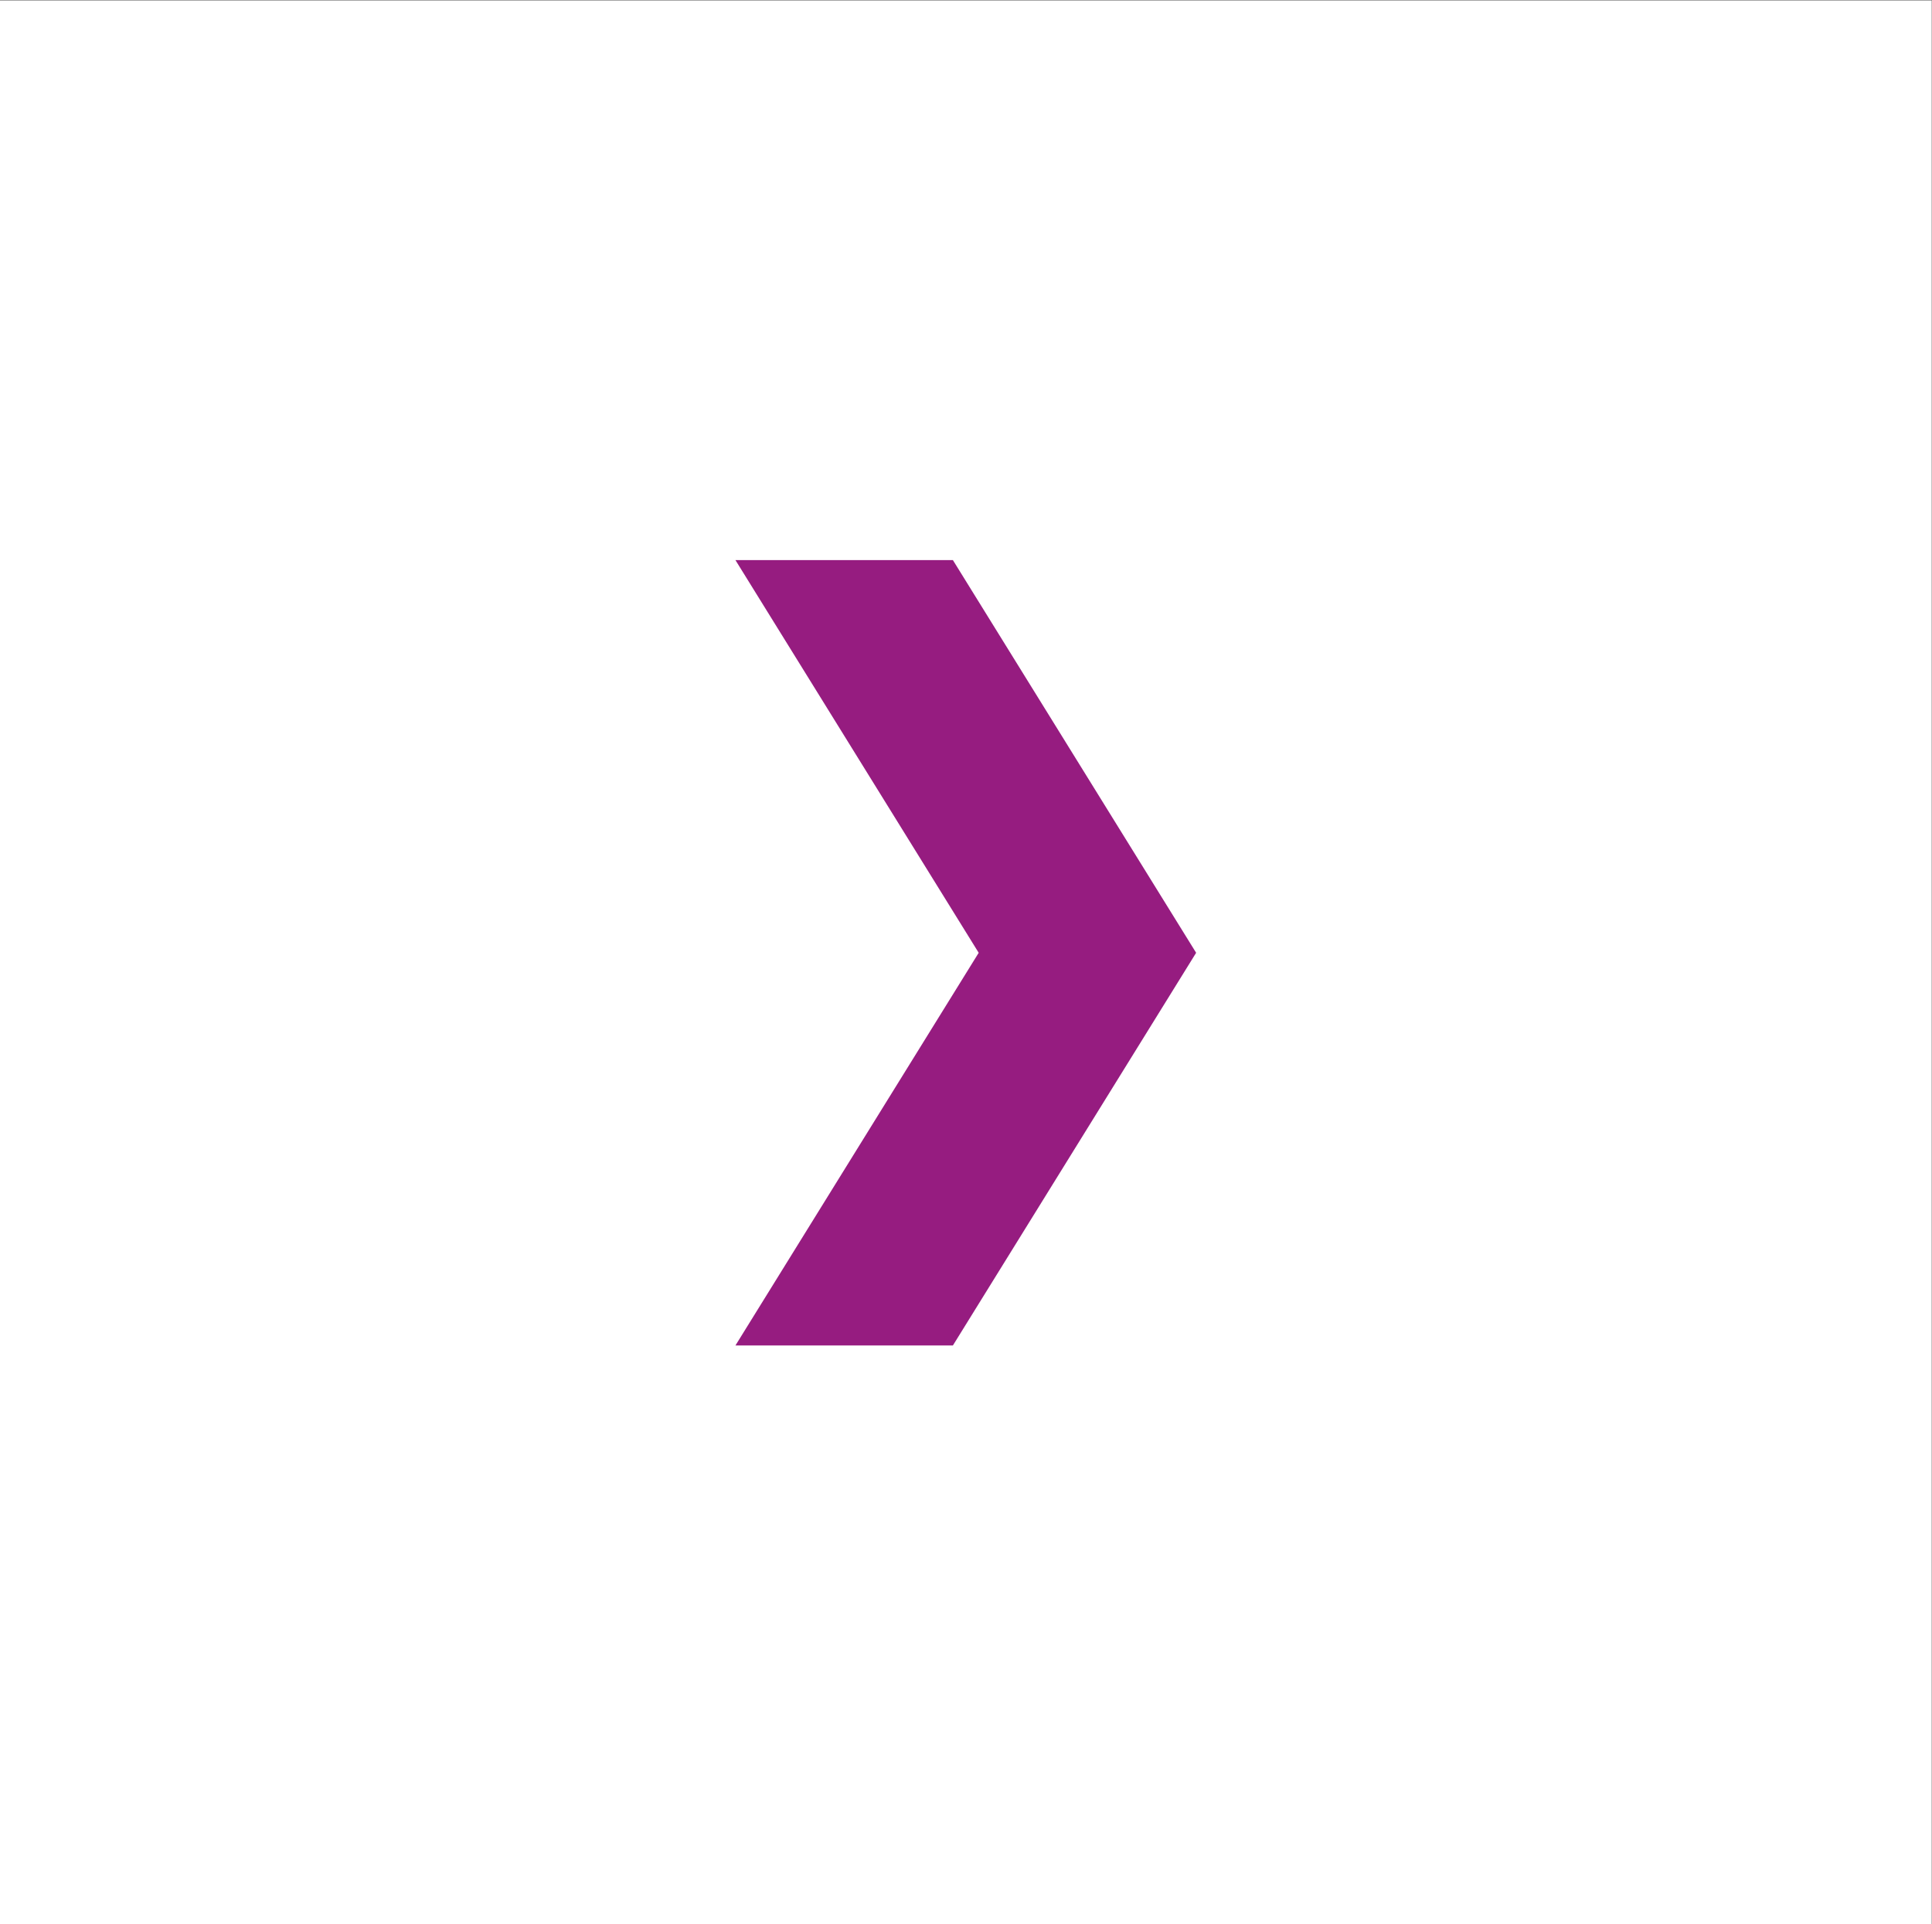
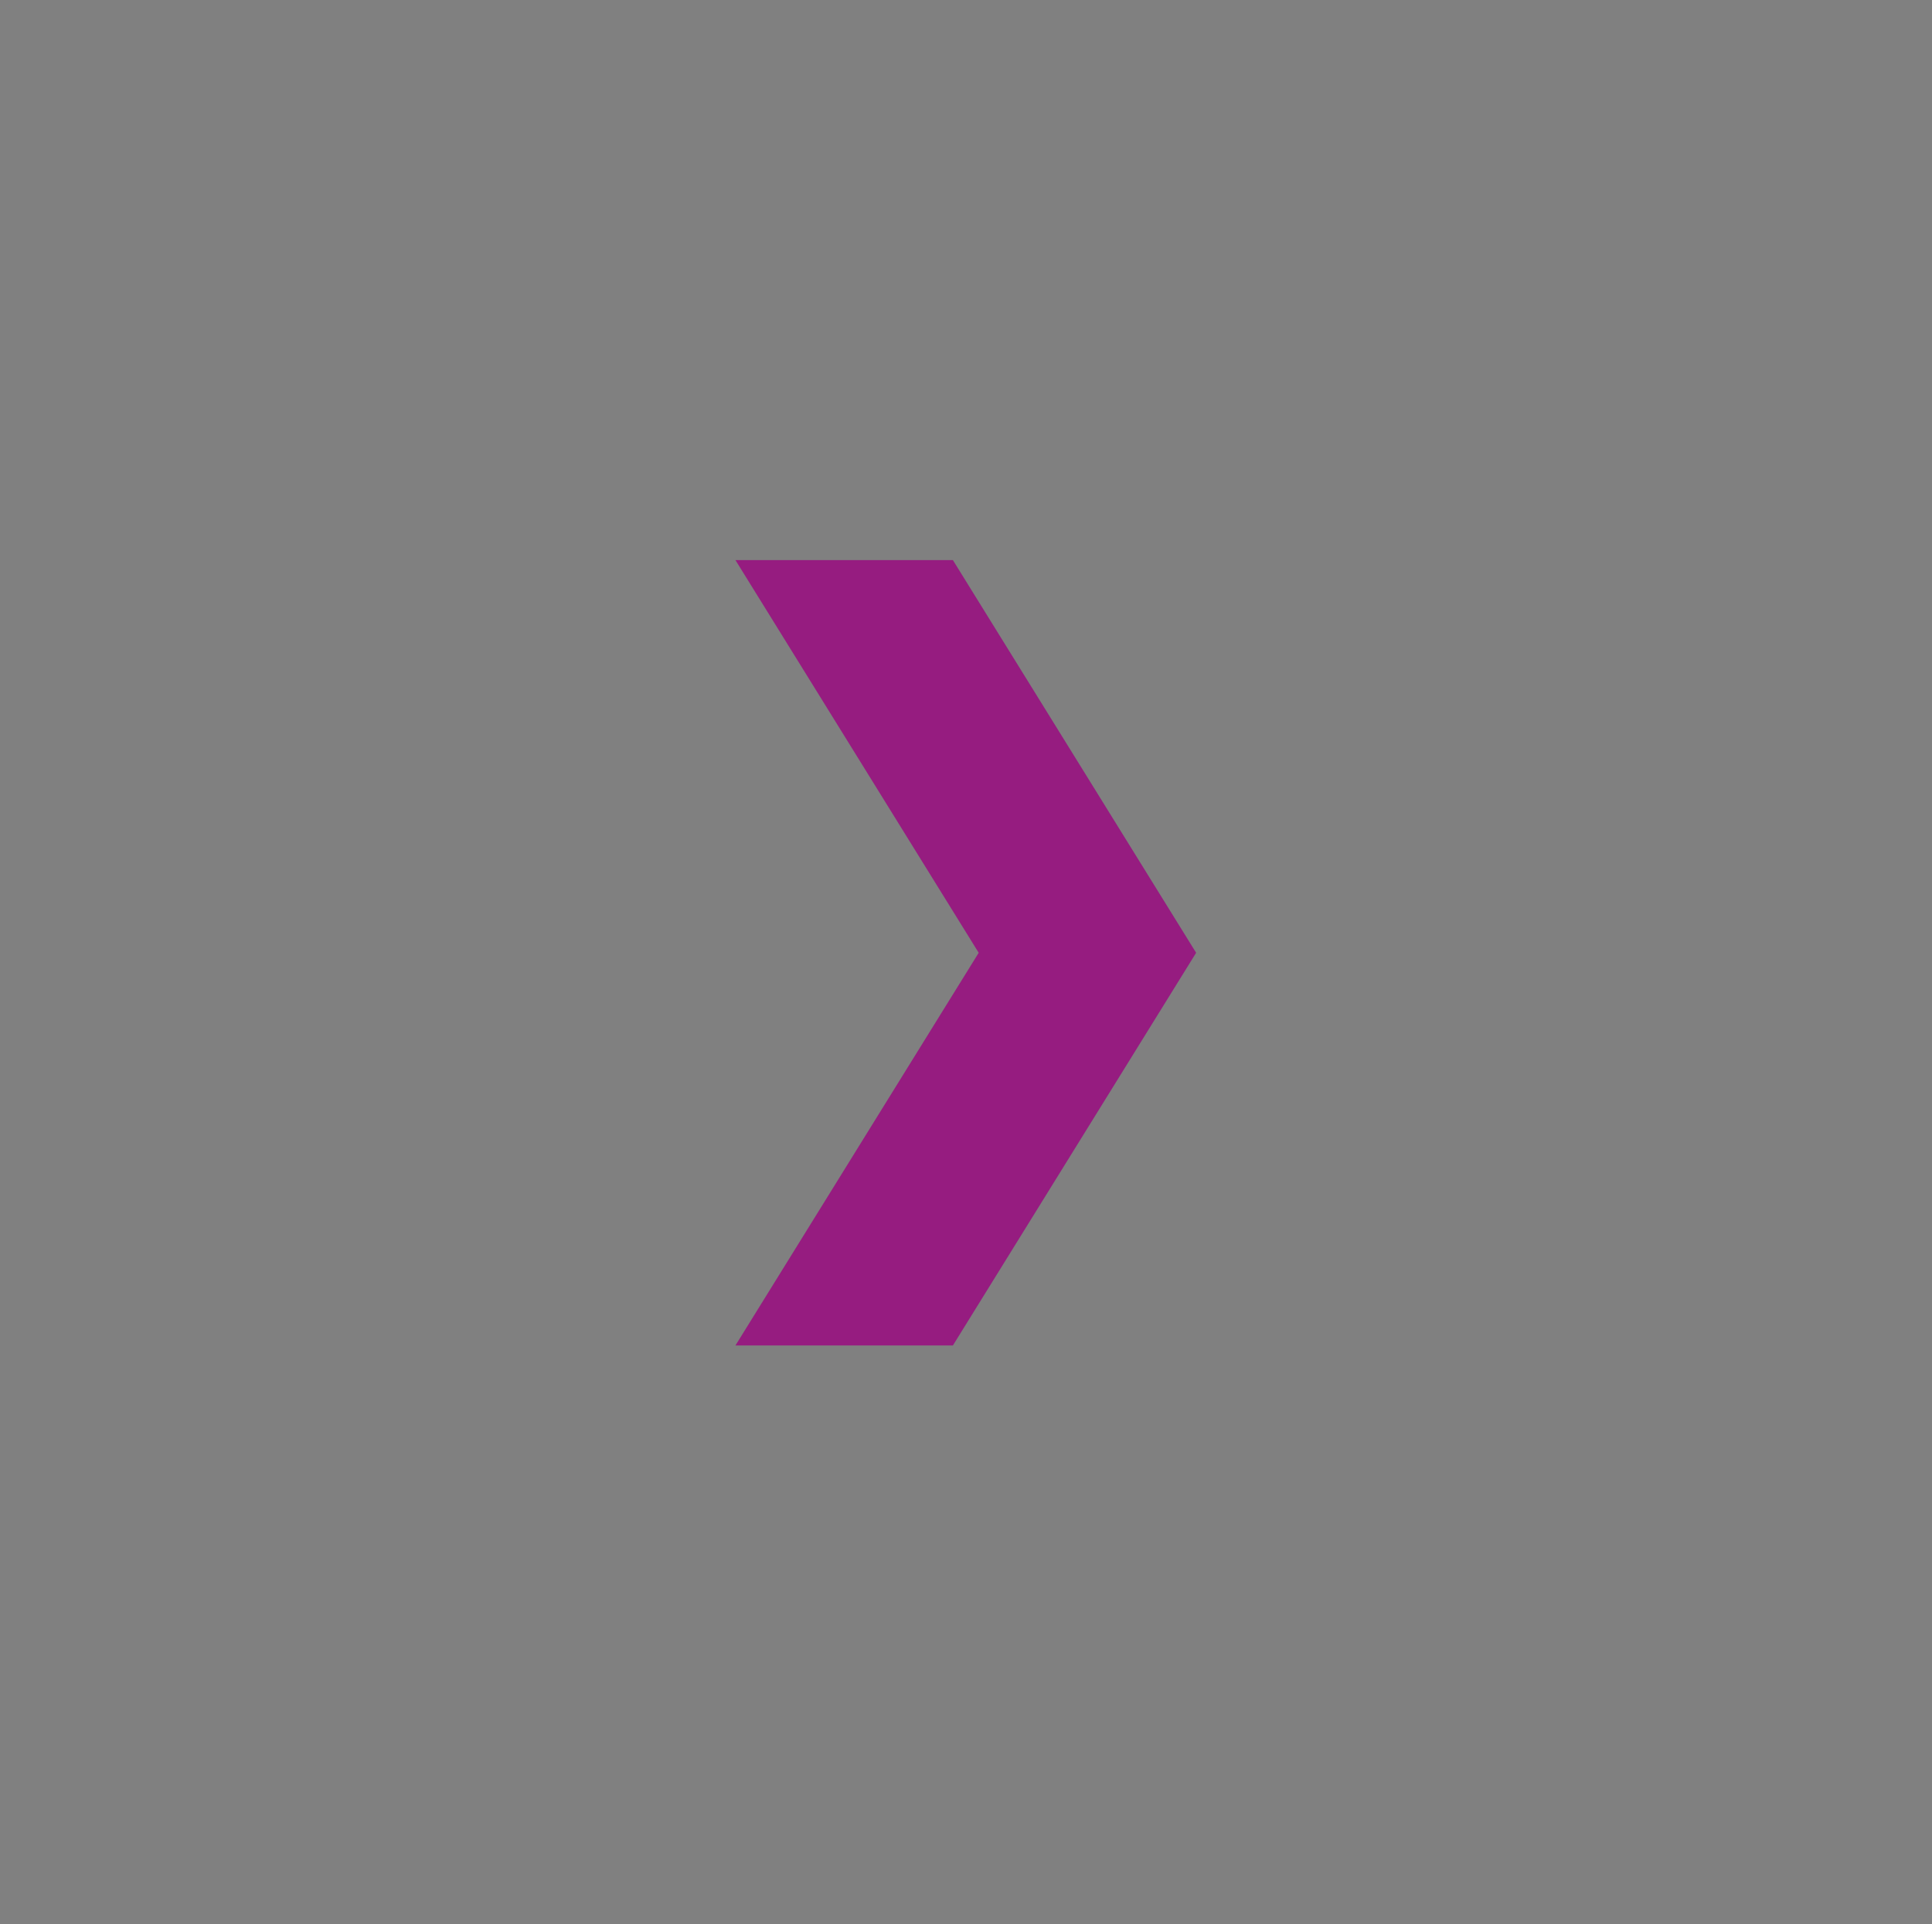
<svg xmlns="http://www.w3.org/2000/svg" viewBox="0 0 70.027 69.747" height="69.747" width="70.027" xml:space="preserve" id="svg2">
  <rect x="0" y="0" width="70.027" height="69.747" fill="#808080" stroke="none" />
  <defs id="defs6" />
  <g transform="matrix(1.333,0,0,-1.333,0,69.747)" id="g10">
    <g transform="scale(0.1)" id="g12">
-       <path id="path14" style="fill:#ffffff;fill-opacity:1;fill-rule:nonzero;stroke:none" d="M 420.676,403.938 H 402.98 v 20.5 c 0,3.292 -2.664,5.957 -5.957,5.957 h -134.82 c -3.293,0 -5.957,-2.665 -5.957,-5.957 v -20.5 h -17.519 c -3.293,0 -5.957,-2.665 -5.957,-5.958 V 359.961 H 121.34 c -3.289,0 -5.957,-2.664 -5.957,-5.957 V 333.508 H 103.73 c -3.289,0 -5.957,-2.664 -5.957,-5.957 V 98.641 c 0,-3.293 2.668,-5.957 5.957,-5.957 h 134.997 70.257 c 3.293,0 5.957,2.664 5.957,5.957 v 43.453 h 35.391 V 98.641 c 0,-3.293 2.664,-5.957 5.957,-5.957 h 64.387 c 3.293,0 5.957,2.664 5.957,5.957 V 397.98 c 0,3.293 -2.664,5.958 -5.957,5.958 z M 232.77,104.598 H 109.688 V 321.594 H 232.77 Z m 0,228.91 H 127.297 v 14.543 H 232.77 Z m 35.39,84.972 H 391.07 V 403.938 H 268.16 Z M 414.723,104.598 h -52.477 v 43.453 c 0,3.289 -2.664,5.957 -5.957,5.957 h -47.305 c -3.293,0 -5.957,-2.668 -5.957,-5.957 v -43.453 h -58.343 v 222.953 26.453 38.023 h 17.519 134.82 17.7 z m -23.391,161.797 h -23.48 c -3.289,0 -5.954,-2.665 -5.954,-5.954 v -29.347 c 0,-3.293 2.665,-5.957 5.954,-5.957 h 23.48 c 3.289,0 5.957,2.664 5.957,5.957 v 29.347 c 0,3.289 -2.668,5.954 -5.957,5.954 z m -5.957,-29.344 h -11.566 v 17.433 h 11.566 z m -87.953,76.304 h -23.481 c -3.289,0 -5.953,-2.664 -5.953,-5.957 v -29.351 c 0,-3.293 2.664,-5.957 5.953,-5.957 h 23.481 c 3.293,0 5.957,2.664 5.957,5.957 v 29.351 c 0,3.293 -2.664,5.957 -5.957,5.957 z m -5.957,-29.351 h -11.567 v 17.437 h 11.567 z m 99.867,29.351 h -23.48 c -3.289,0 -5.954,-2.664 -5.954,-5.957 v -29.351 c 0,-3.293 2.665,-5.957 5.954,-5.957 h 23.48 c 3.289,0 5.957,2.664 5.957,5.957 v 29.351 c 0,3.293 -2.668,5.957 -5.957,5.957 z m -5.957,-29.351 h -11.566 v 17.437 h 11.566 z m -41,-70.434 h -23.477 c -3.293,0 -5.957,-2.664 -5.957,-5.957 V 178.27 c 0,-3.293 2.664,-5.957 5.957,-5.957 h 23.477 c 3.293,0 5.957,2.664 5.957,5.957 v 29.343 c 0,3.293 -2.664,5.957 -5.957,5.957 z m -5.953,-29.343 h -11.567 v 17.433 h 11.567 z m 52.91,181.953 h -23.48 c -3.289,0 -5.954,-2.664 -5.954,-5.957 v -29.344 c 0,-3.293 2.665,-5.957 5.954,-5.957 h 23.48 c 3.289,0 5.957,2.664 5.957,5.957 v 29.344 c 0,3.293 -2.668,5.957 -5.957,5.957 z m -5.957,-29.348 h -11.566 v 17.434 h 11.566 z m -41,-70.437 h -23.477 c -3.293,0 -5.957,-2.665 -5.957,-5.954 v -29.347 c 0,-3.293 2.664,-5.957 5.957,-5.957 h 23.477 c 3.293,0 5.957,2.664 5.957,5.957 v 29.347 c 0,3.289 -2.664,5.954 -5.957,5.954 z m -5.953,-29.344 h -11.567 v 17.433 h 11.567 z m -41,-23.481 h -23.481 c -3.289,0 -5.953,-2.664 -5.953,-5.957 V 178.27 c 0,-3.293 2.664,-5.957 5.953,-5.957 h 23.481 c 3.293,0 5.957,2.664 5.957,5.957 v 29.343 c 0,3.293 -2.664,5.957 -5.957,5.957 z m -5.957,-29.343 h -11.567 v 17.433 h 11.567 z m 99.867,29.343 h -23.48 c -3.289,0 -5.954,-2.664 -5.954,-5.957 V 178.27 c 0,-3.293 2.665,-5.957 5.954,-5.957 h 23.48 c 3.289,0 5.957,2.664 5.957,5.957 v 29.343 c 0,3.293 -2.668,5.957 -5.957,5.957 z m -5.957,-29.343 h -11.566 v 17.433 h 11.566 z m -41,129.128 h -23.477 c -3.293,0 -5.957,-2.664 -5.957,-5.957 v -29.351 c 0,-3.293 2.664,-5.957 5.957,-5.957 h 23.477 c 3.293,0 5.957,2.664 5.957,5.957 v 29.351 c 0,3.293 -2.664,5.957 -5.957,5.957 z m -5.953,-29.351 h -11.567 v 17.437 h 11.567 z m 5.953,82.176 h -23.477 c -3.293,0 -5.957,-2.664 -5.957,-5.957 v -29.344 c 0,-3.293 2.664,-5.957 5.957,-5.957 h 23.477 c 3.293,0 5.957,2.664 5.957,5.957 v 29.344 c 0,3.293 -2.664,5.957 -5.957,5.957 z m -5.953,-29.348 h -11.567 v 17.434 h 11.567 z m -41,-70.437 h -23.481 c -3.289,0 -5.953,-2.665 -5.953,-5.954 v -29.347 c 0,-3.293 2.664,-5.957 5.953,-5.957 h 23.481 c 3.293,0 5.957,2.664 5.957,5.957 v 29.347 c 0,3.289 -2.664,5.954 -5.957,5.954 z m -5.957,-29.344 h -11.567 v 17.433 h 11.567 z m 5.957,129.129 h -23.481 c -3.289,0 -5.953,-2.664 -5.953,-5.957 v -29.344 c 0,-3.293 2.664,-5.957 5.953,-5.957 h 23.481 c 3.293,0 5.957,2.664 5.957,5.957 v 29.344 c 0,3.293 -2.664,5.957 -5.957,5.957 z m -5.957,-29.348 h -11.567 v 17.434 h 11.567 z M 138.949,145.508 h 23.477 c 3.293,0 5.957,2.664 5.957,5.957 v 29.344 c 0,3.293 -2.664,5.957 -5.957,5.957 h -23.477 c -3.293,0 -5.957,-2.664 -5.957,-5.957 v -29.344 c 0,-3.293 2.664,-5.957 5.957,-5.957 z m 5.957,29.347 h 11.563 v -17.433 h -11.563 z m -5.957,23.477 h 23.477 c 3.293,0 5.957,2.664 5.957,5.957 v 29.348 c 0,3.289 -2.664,5.953 -5.957,5.953 h -23.477 c -3.293,0 -5.957,-2.664 -5.957,-5.953 v -29.348 c 0,-3.293 2.664,-5.957 5.957,-5.957 z m 5.957,29.348 h 11.563 v -17.438 h -11.563 z m 40.996,17.605 h 23.477 c 3.293,0 5.961,2.664 5.961,5.957 v 29.352 c 0,3.293 -2.668,5.957 -5.961,5.957 h -23.477 c -3.293,0 -5.957,-2.664 -5.957,-5.957 v -29.352 c 0,-3.293 2.664,-5.957 5.957,-5.957 z m 5.957,29.356 h 11.567 v -17.442 h -11.567 z m -5.957,-129.133 h 23.477 c 3.293,0 5.961,2.664 5.961,5.957 v 29.344 c 0,3.293 -2.668,5.957 -5.961,5.957 h -23.477 c -3.293,0 -5.957,-2.664 -5.957,-5.957 v -29.344 c 0,-3.293 2.664,-5.957 5.957,-5.957 z m 5.957,29.347 h 11.567 v -17.433 h -11.567 z m -52.91,70.43 h 23.477 c 3.293,0 5.957,2.664 5.957,5.957 v 29.352 c 0,3.293 -2.664,5.957 -5.957,5.957 h -23.477 c -3.293,0 -5.957,-2.664 -5.957,-5.957 v -29.352 c 0,-3.293 2.664,-5.957 5.957,-5.957 z m 5.957,29.356 h 11.563 v -17.442 h -11.563 z m 40.996,-76.309 h 23.477 c 3.293,0 5.961,2.664 5.961,5.957 v 29.348 c 0,3.289 -2.668,5.953 -5.961,5.953 h -23.477 c -3.293,0 -5.957,-2.664 -5.957,-5.953 v -29.348 c 0,-3.293 2.664,-5.957 5.957,-5.957 z m 5.957,29.348 h 11.567 v -17.438 h -11.567 v 17.438" />
-       <path id="path16" style="fill:#ffffff;fill-opacity:1;fill-rule:nonzero;stroke:none" d="M 0,523.078 V -2.152 H 525.23 V 523.078 H 0" />
      <path id="path18" style="fill:#961c80;fill-opacity:1;fill-rule:nonzero;stroke:none" d="m 259.105,370.91 h -59.128 l 66.14,-106.789 -66.14,-106.785 h 59.128 l 66.137,106.785 -66.137,106.789" />
    </g>
  </g>
</svg>